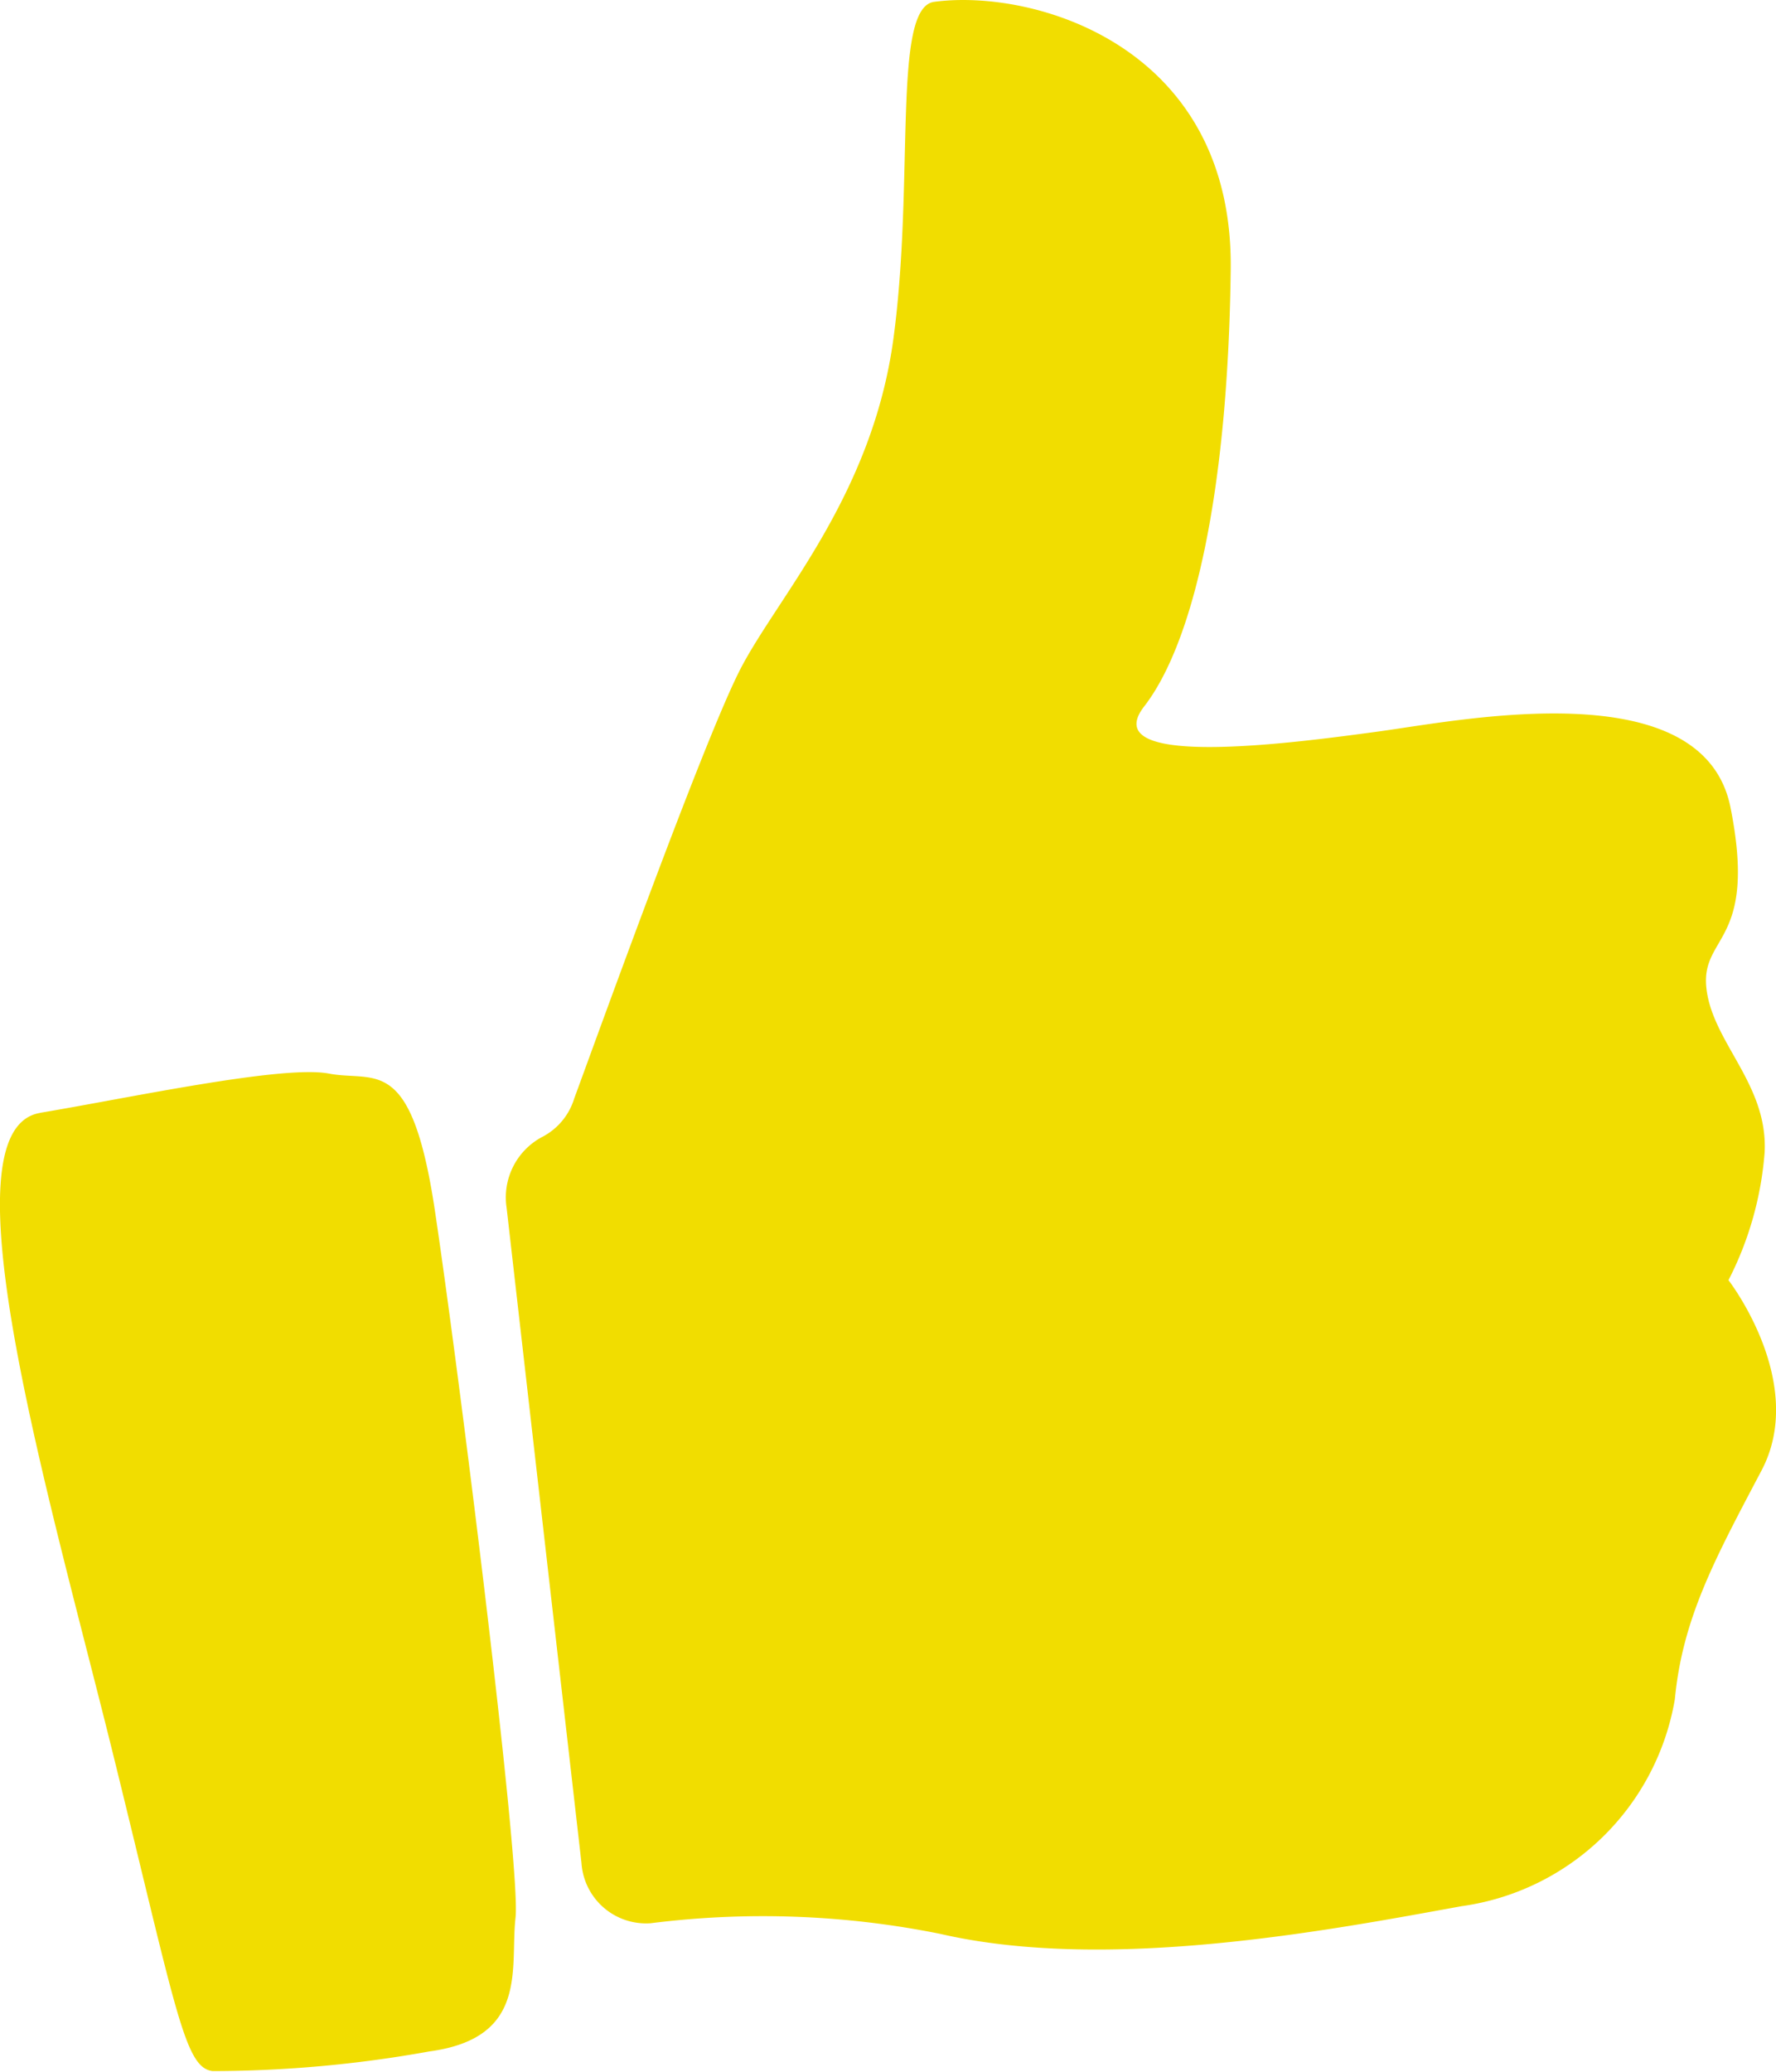
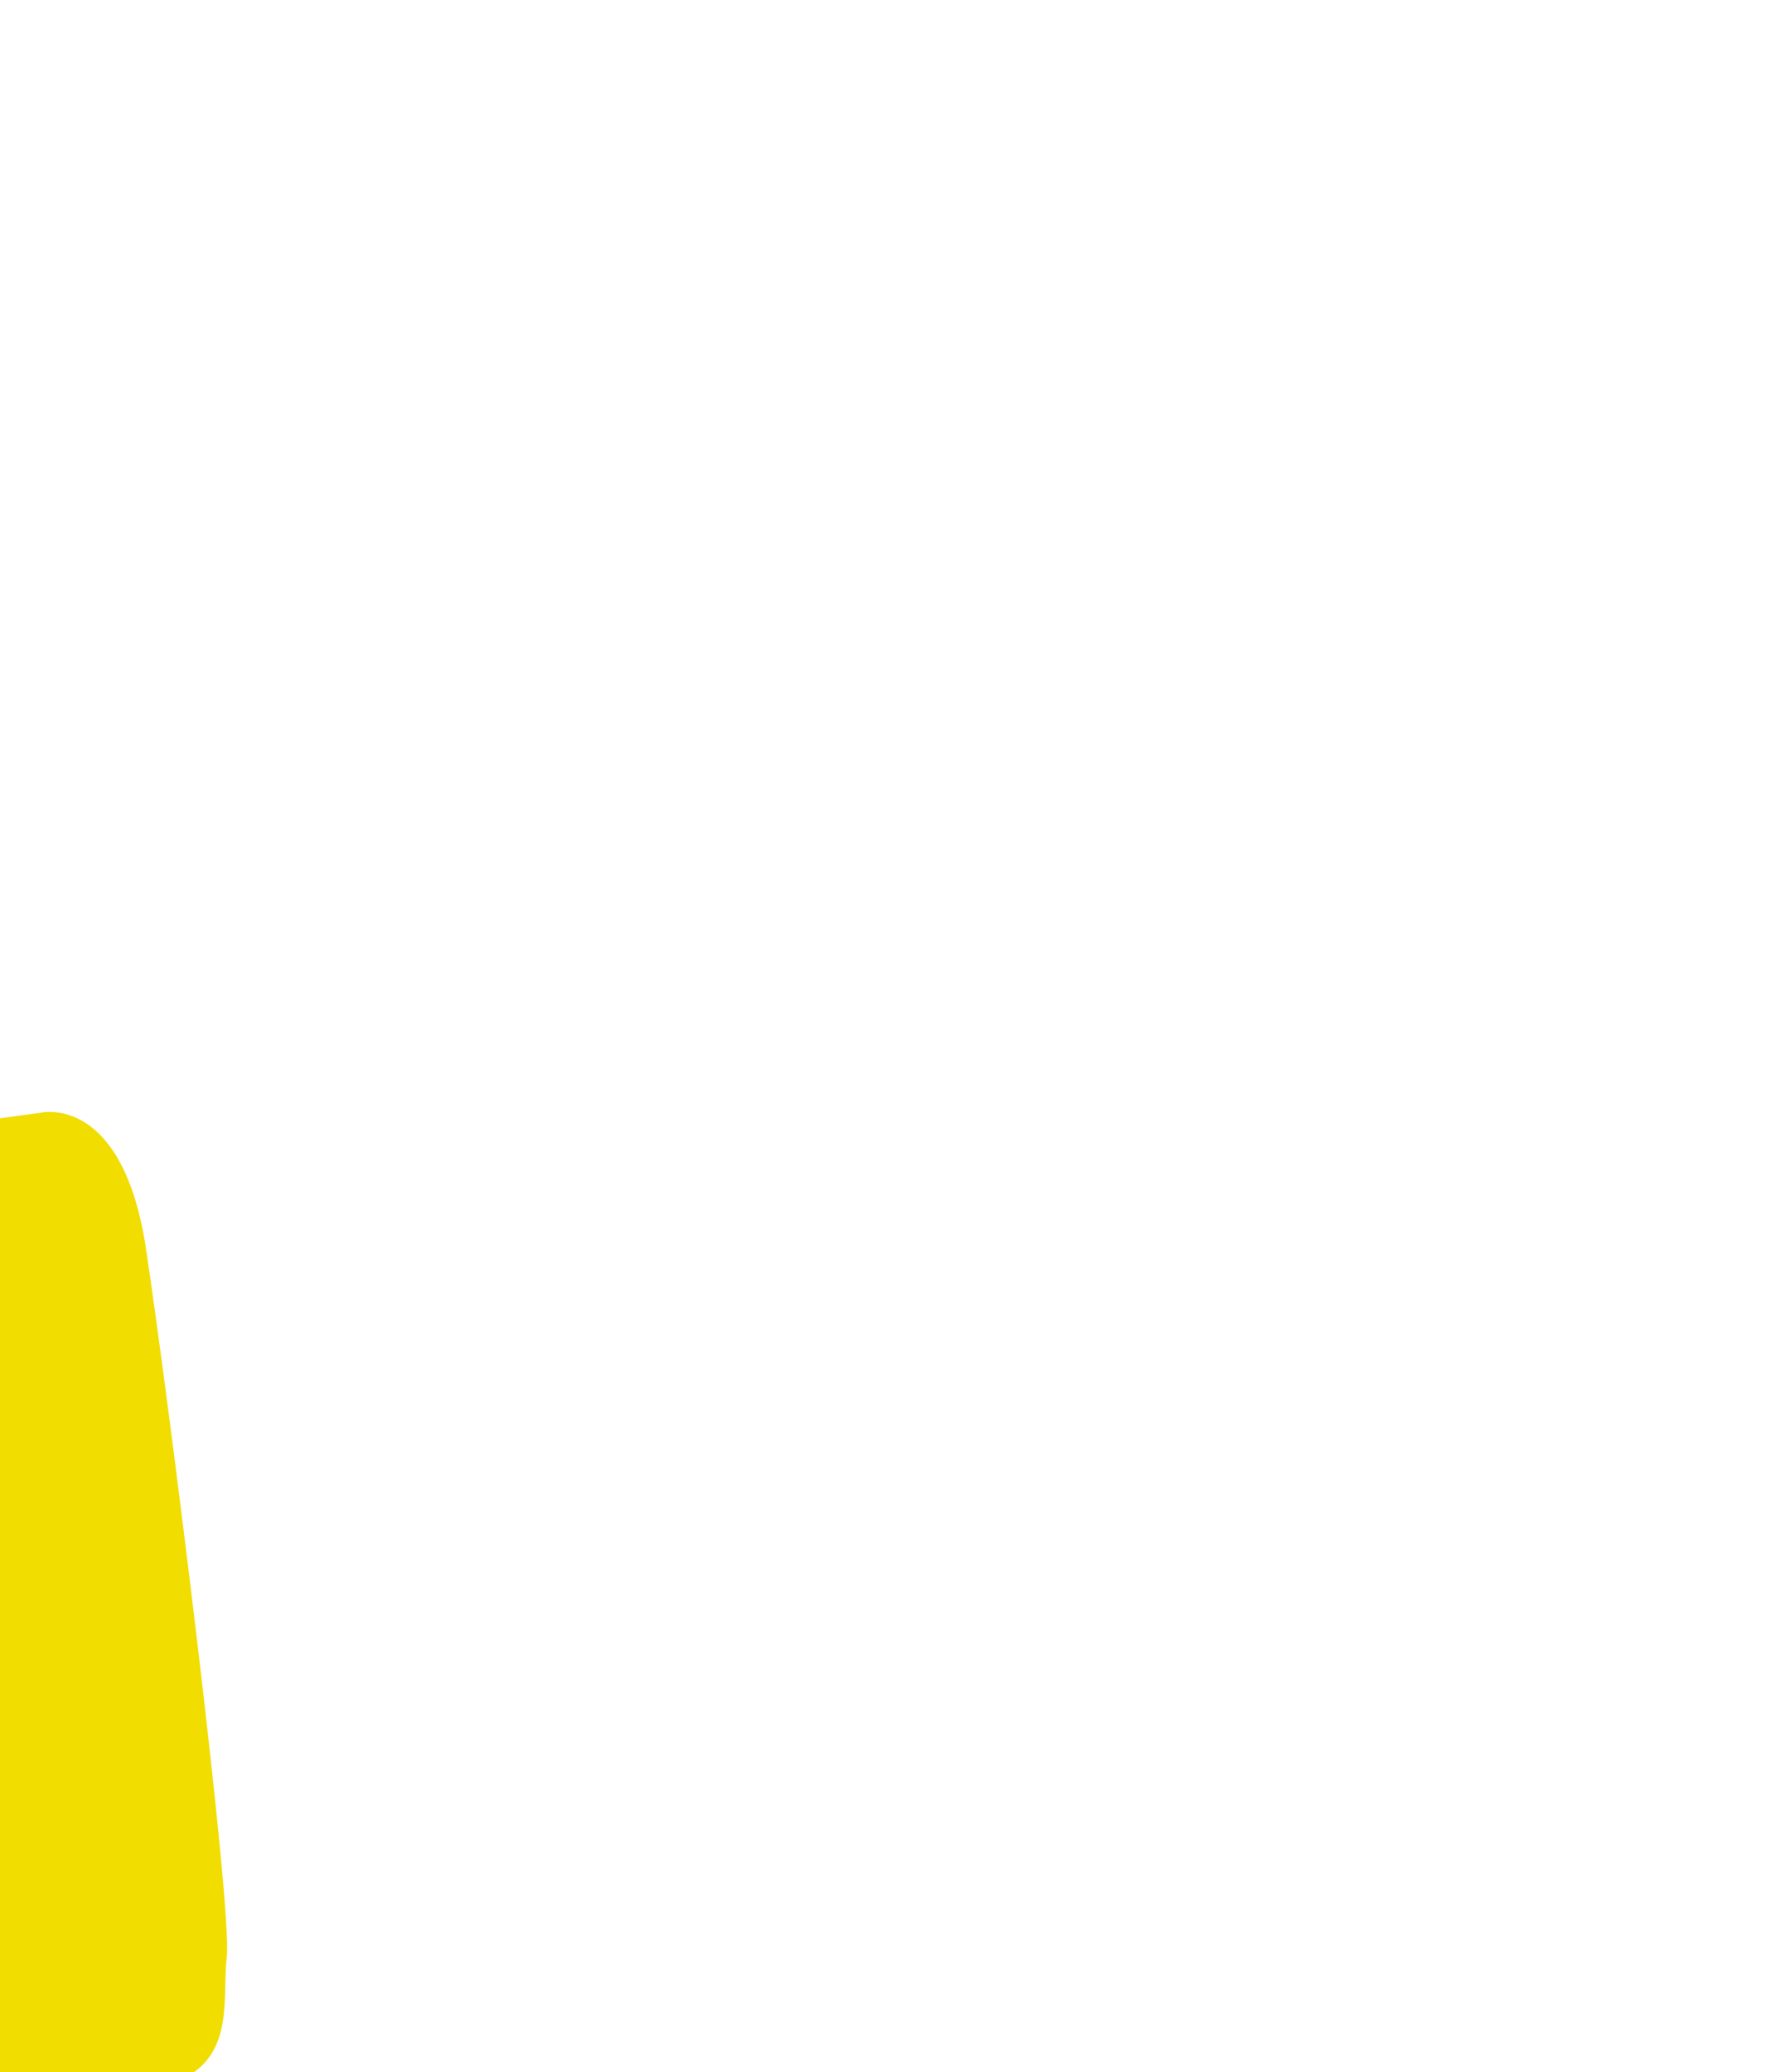
<svg xmlns="http://www.w3.org/2000/svg" width="45.781" height="53.401" viewBox="0 0 45.781 53.401">
  <defs>
    <clipPath id="clip-path">
      <rect id="Rectangle_491" data-name="Rectangle 491" width="45.781" height="53.401" fill="#f1dd00" />
    </clipPath>
  </defs>
  <g id="Groupe_1969" data-name="Groupe 1969" transform="translate(0 0)">
    <g id="Groupe_1968" data-name="Groupe 1968" transform="translate(0 0)" clip-path="url(#clip-path)">
-       <path id="Tracé_6503" data-name="Tracé 6503" d="M20.77,31.125a1.765,1.765,0,0,1,.9-1.815,1.662,1.662,0,0,0,.843-1c.554-1.5,3.313-9.159,4.264-11.029s3.413-4.469,3.965-8.558S30.7.2,31.788.048c2.576-.348,7.717,1.134,7.648,6.893s-.963,9.629-2.231,11.265,3.887.938,6.033.647,8.377-1.572,9.081,1.957-.78,3.271-.62,4.667,1.589,2.466,1.5,4.22a8.659,8.659,0,0,1-.932,3.295s2.047,2.639.852,4.905-2.036,3.807-2.234,5.892a6.48,6.48,0,0,1-5.5,5.337c-3.417.622-9.108,1.71-13.438.713a23.1,23.1,0,0,0-7.462-.274A1.668,1.668,0,0,1,22.7,48.014Z" transform="translate(-7.711 0)" fill="#f1dd00" />
-       <path id="Tracé_6504" data-name="Tracé 6504" d="M1.036,45.011C3.317,44.63,7.29,43.772,8.479,44s2.121-.527,2.728,3.508,2.228,16.959,2.082,18.246.354,3.1-2.222,3.447a31.541,31.541,0,0,1-5.586.506c-.718-.082-.923-1.5-2.548-8.093s-4.476-16.172-1.9-16.6" transform="translate(0 -16.332)" fill="#f1dd00" />
+       <path id="Tracé_6504" data-name="Tracé 6504" d="M1.036,45.011s2.121-.527,2.728,3.508,2.228,16.959,2.082,18.246.354,3.1-2.222,3.447a31.541,31.541,0,0,1-5.586.506c-.718-.082-.923-1.5-2.548-8.093s-4.476-16.172-1.9-16.6" transform="translate(0 -16.332)" fill="#f1dd00" />
    </g>
  </g>
</svg>